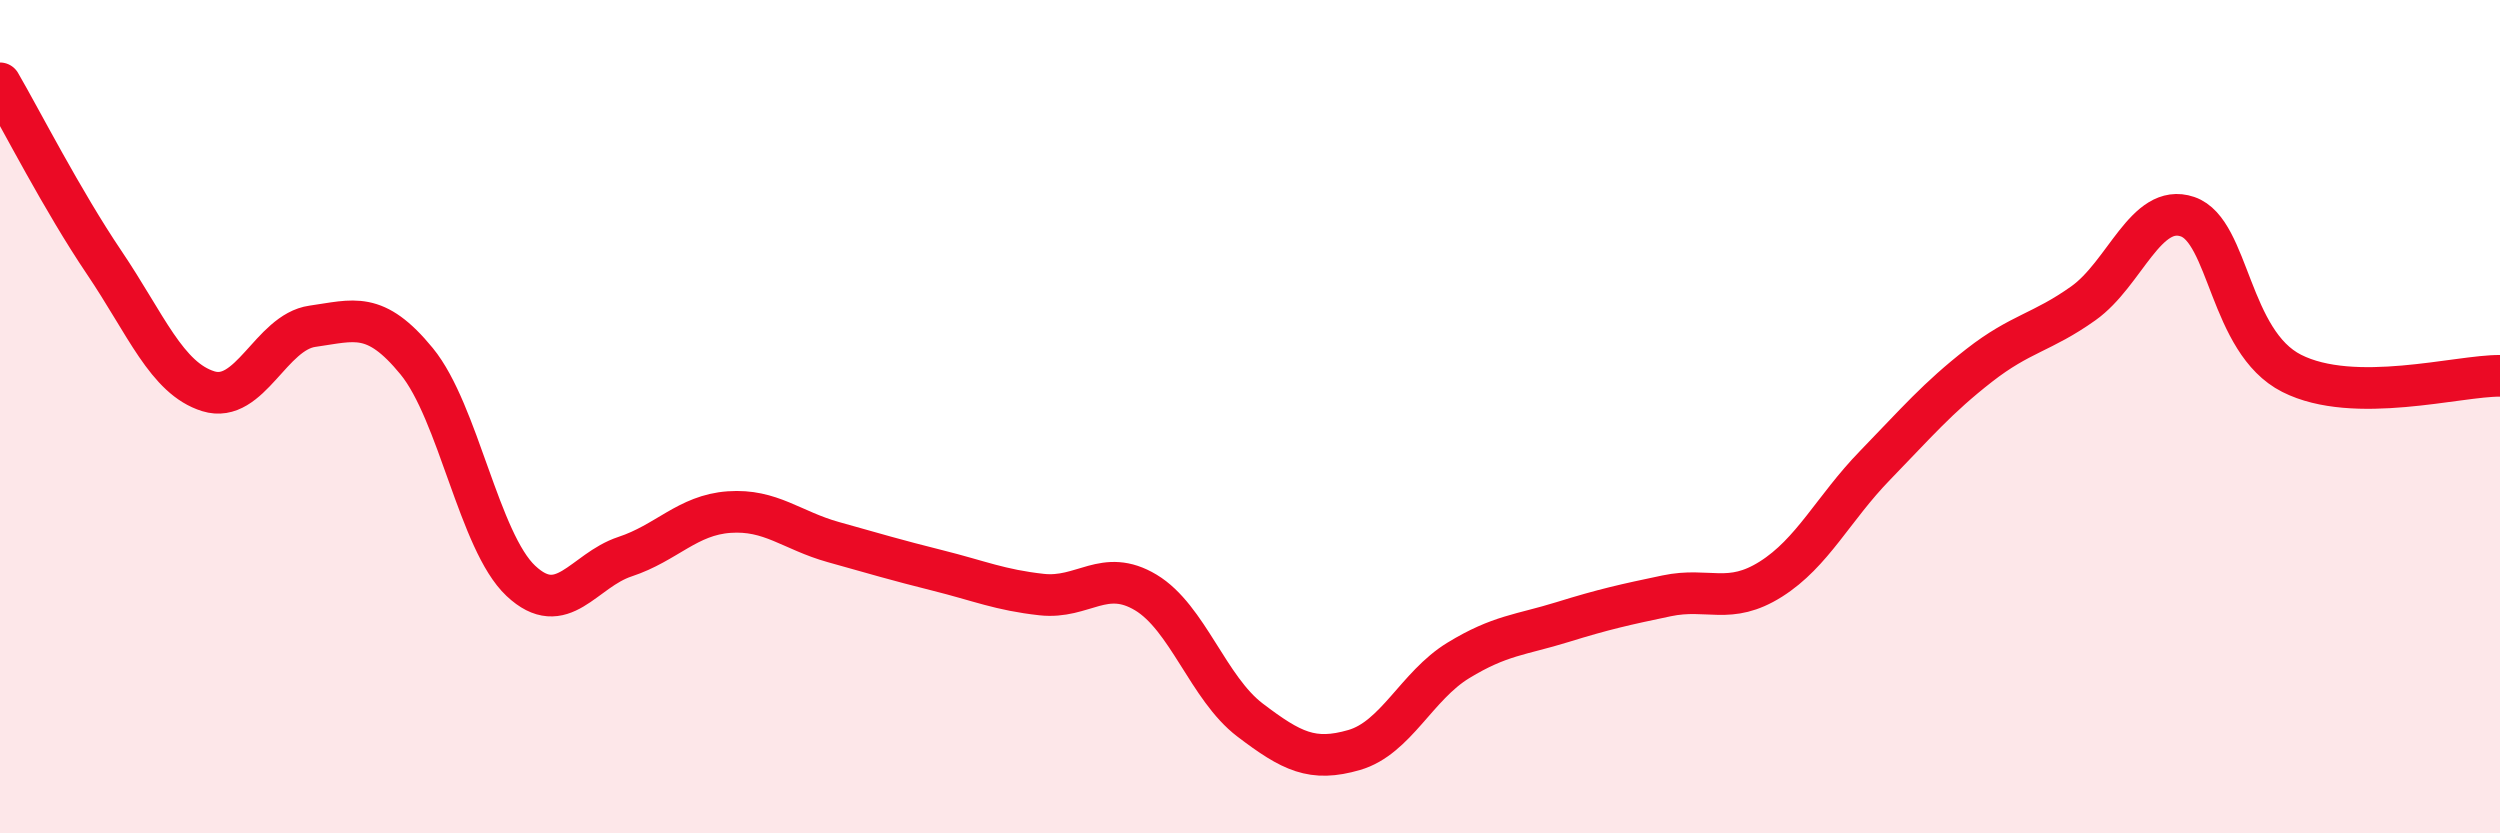
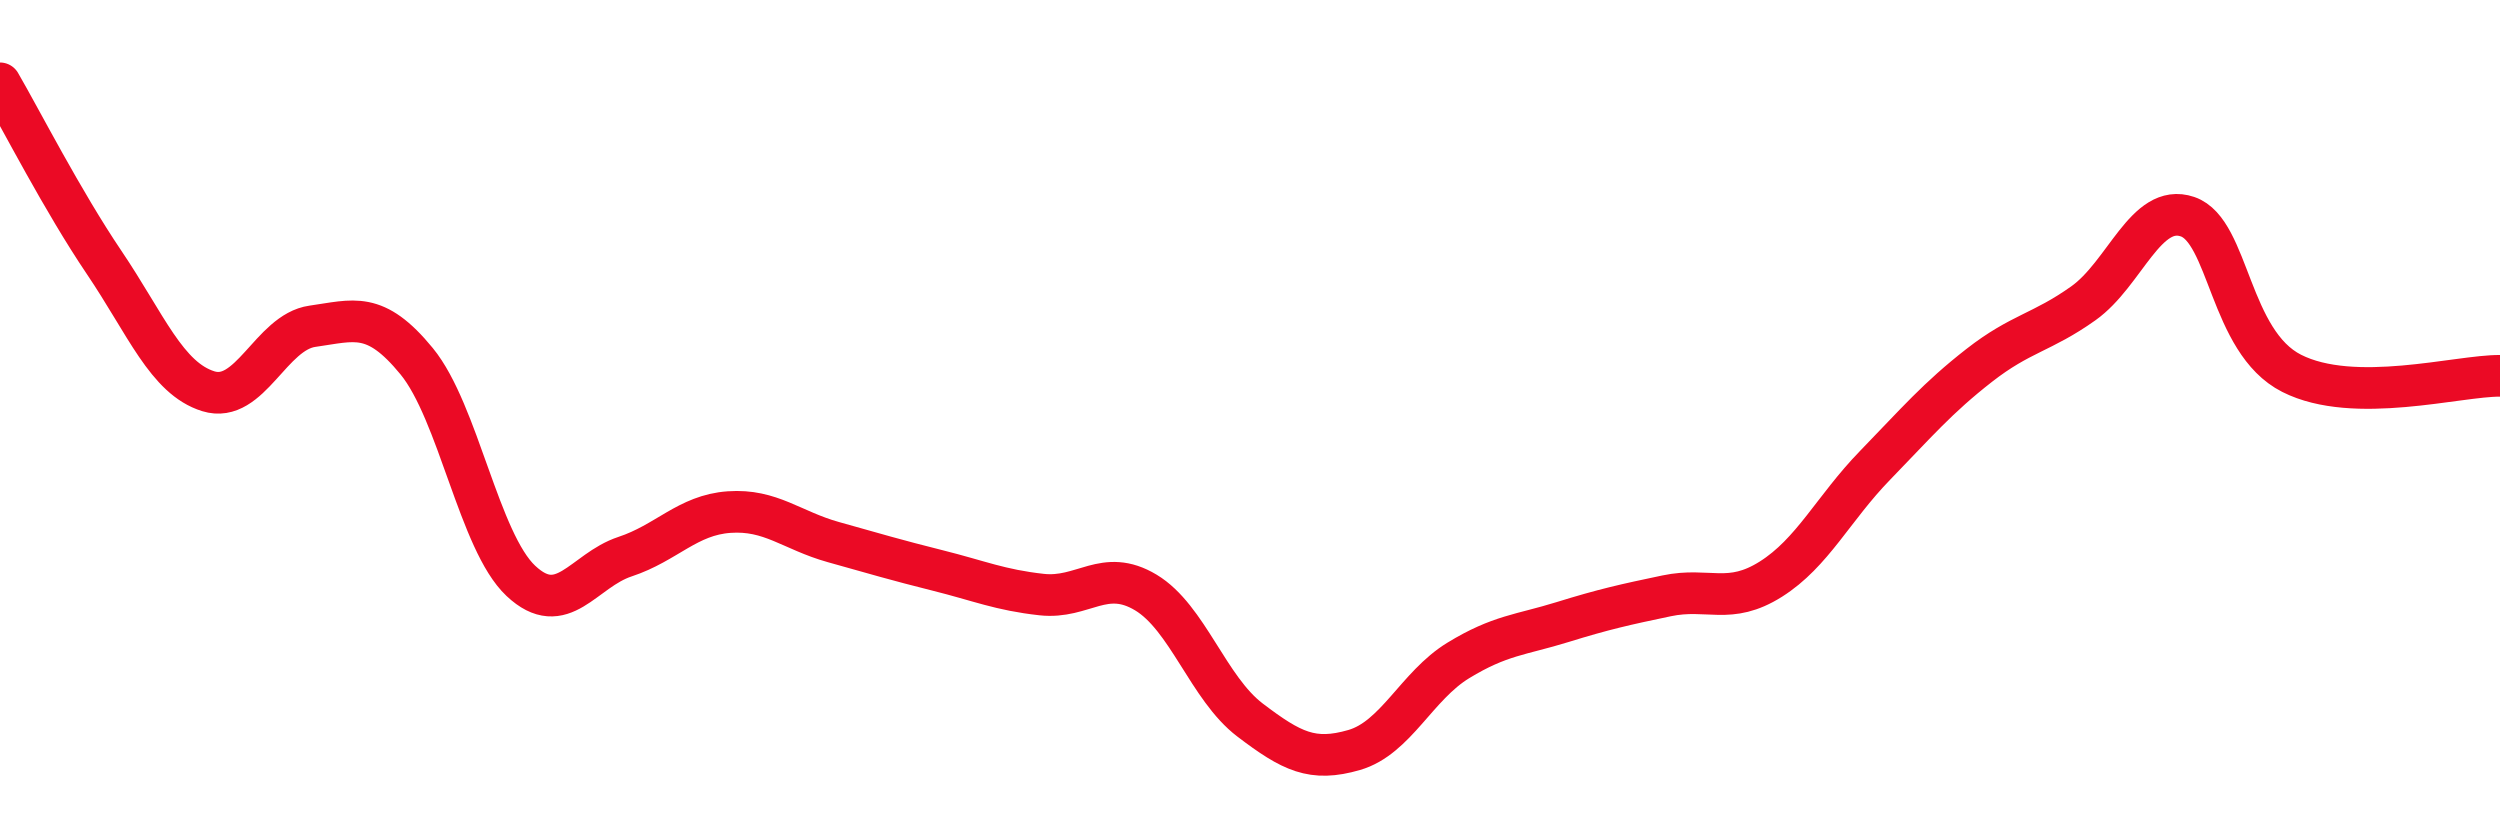
<svg xmlns="http://www.w3.org/2000/svg" width="60" height="20" viewBox="0 0 60 20">
-   <path d="M 0,2 C 0.5,2.86 1.5,4.82 2.5,6.3 C 3.5,7.78 4,9.08 5,9.39 C 6,9.7 6.5,7.97 7.5,7.83 C 8.5,7.69 9,7.45 10,8.67 C 11,9.89 11.5,13 12.5,13.94 C 13.5,14.88 14,13.69 15,13.36 C 16,13.03 16.5,12.36 17.5,12.29 C 18.5,12.22 19,12.73 20,13.01 C 21,13.29 21.5,13.44 22.5,13.69 C 23.5,13.94 24,14.16 25,14.27 C 26,14.38 26.5,13.62 27.5,14.22 C 28.5,14.82 29,16.52 30,17.28 C 31,18.04 31.5,18.29 32.5,18 C 33.5,17.71 34,16.46 35,15.85 C 36,15.24 36.5,15.24 37.5,14.93 C 38.5,14.62 39,14.51 40,14.3 C 41,14.09 41.5,14.53 42.5,13.9 C 43.5,13.27 44,12.2 45,11.17 C 46,10.14 46.5,9.55 47.5,8.77 C 48.5,7.99 49,7.99 50,7.28 C 51,6.57 51.5,4.86 52.5,5.2 C 53.5,5.54 53.5,8.2 55,8.96 C 56.5,9.72 59,9.01 60,9.02L60 20L0 20Z" fill="#EB0A25" opacity="0.1" stroke-linecap="round" stroke-linejoin="round" />
  <path d="M 0,2 C 0.5,2.86 1.5,4.82 2.5,6.3 C 3.5,7.78 4,9.08 5,9.39 C 6,9.7 6.5,7.97 7.5,7.83 C 8.5,7.69 9,7.45 10,8.67 C 11,9.89 11.5,13 12.5,13.94 C 13.5,14.88 14,13.69 15,13.36 C 16,13.03 16.5,12.36 17.5,12.29 C 18.5,12.22 19,12.73 20,13.01 C 21,13.29 21.5,13.44 22.5,13.69 C 23.5,13.94 24,14.16 25,14.27 C 26,14.38 26.5,13.62 27.5,14.22 C 28.5,14.82 29,16.52 30,17.28 C 31,18.04 31.5,18.29 32.5,18 C 33.5,17.71 34,16.46 35,15.85 C 36,15.24 36.5,15.24 37.5,14.93 C 38.5,14.62 39,14.51 40,14.3 C 41,14.09 41.5,14.53 42.5,13.9 C 43.5,13.27 44,12.2 45,11.17 C 46,10.14 46.5,9.55 47.5,8.77 C 48.5,7.99 49,7.99 50,7.28 C 51,6.57 51.5,4.86 52.5,5.2 C 53.5,5.54 53.5,8.2 55,8.96 C 56.5,9.72 59,9.01 60,9.02" stroke="#EB0A25" stroke-width="1" fill="none" stroke-linecap="round" stroke-linejoin="round" />
</svg>